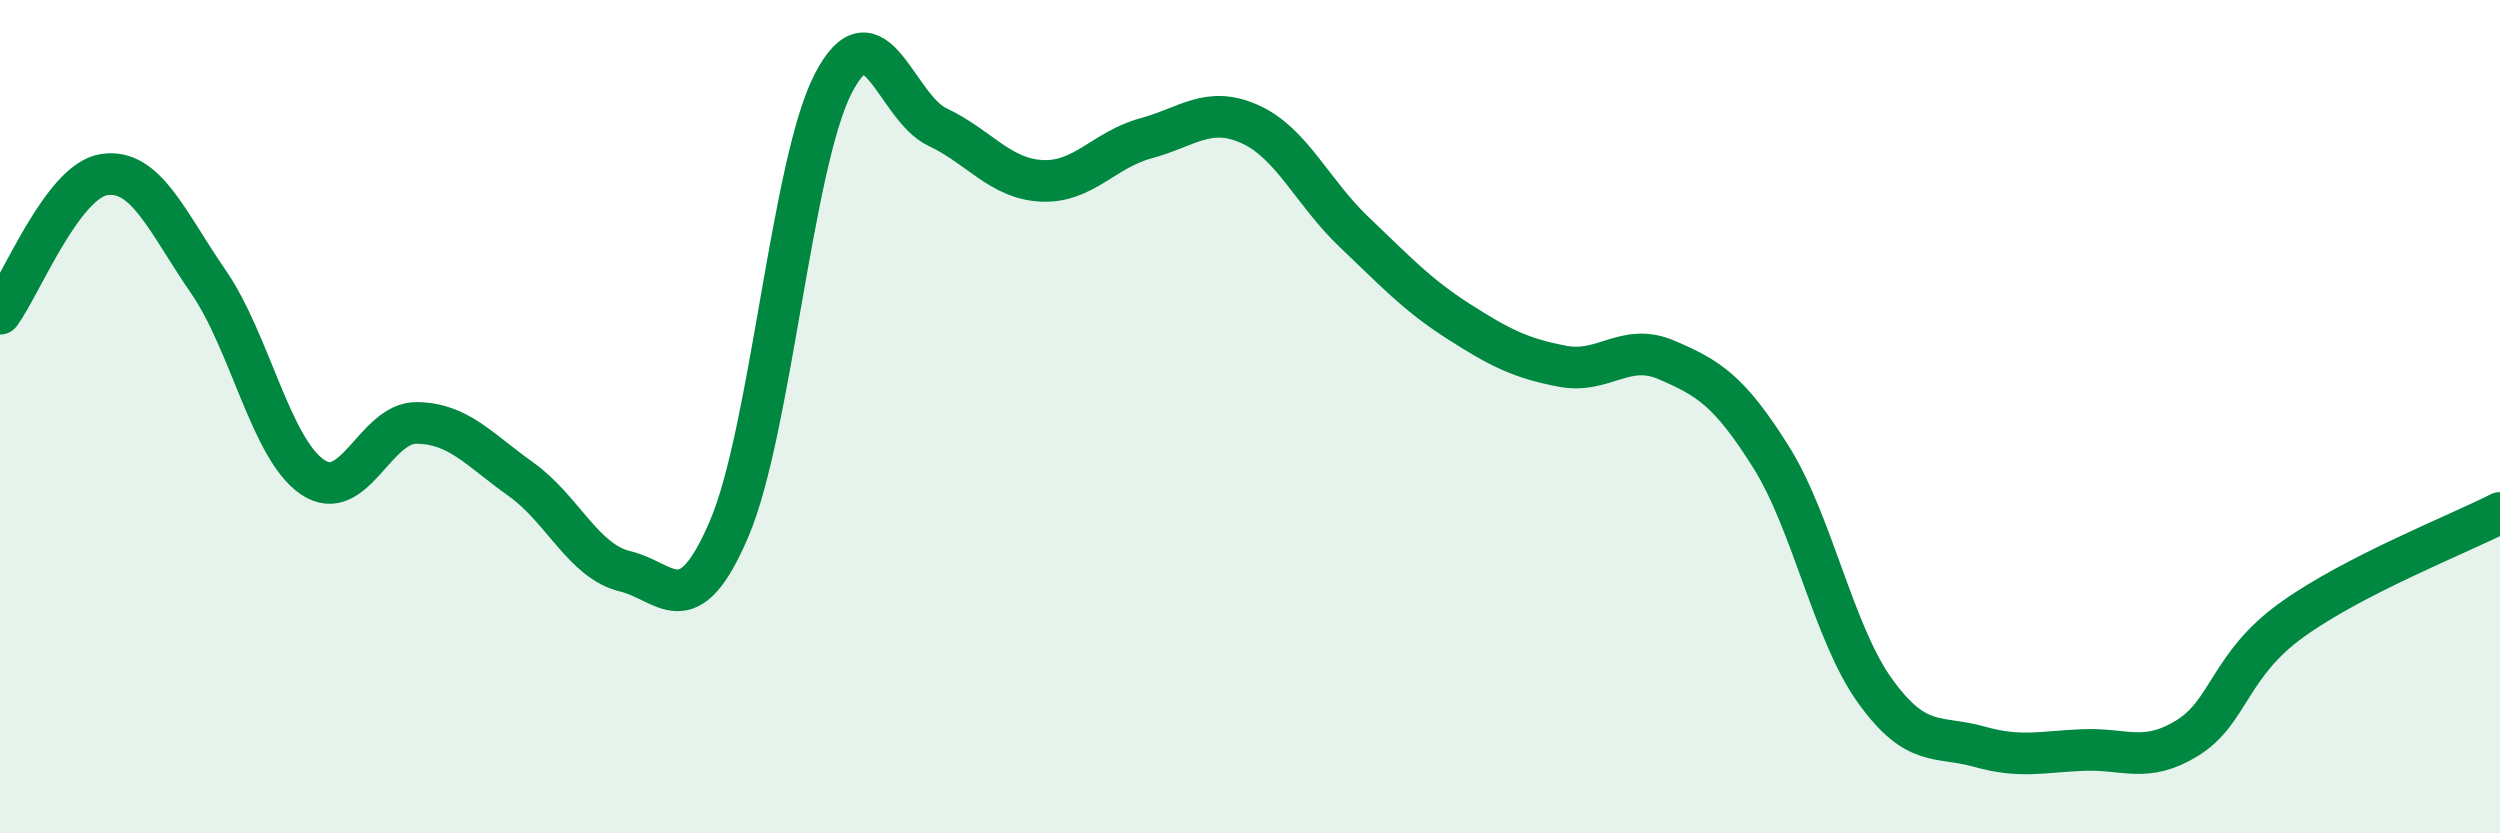
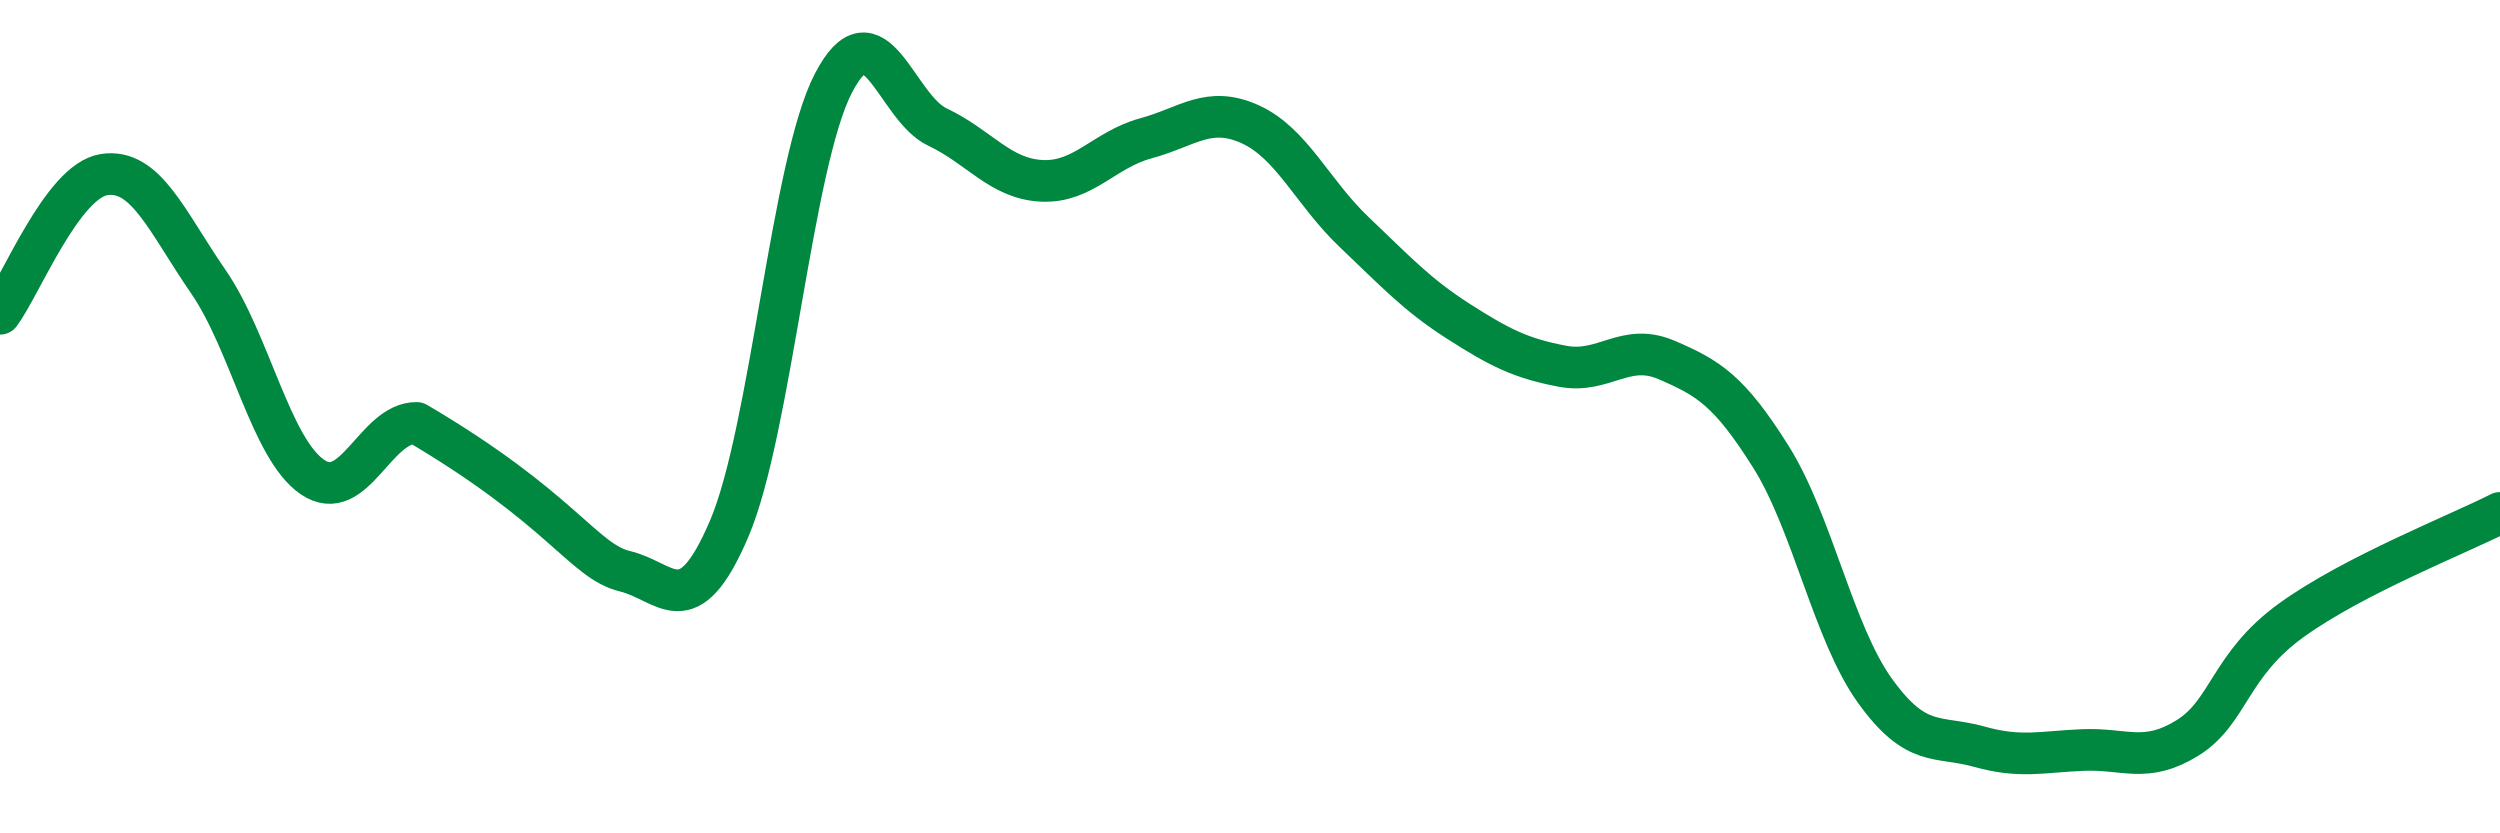
<svg xmlns="http://www.w3.org/2000/svg" width="60" height="20" viewBox="0 0 60 20">
-   <path d="M 0,7.53 C 0.5,6.86 1.5,4.34 2.5,4.19 C 3.5,4.04 4,5.31 5,6.76 C 6,8.21 6.5,10.77 7.5,11.45 C 8.5,12.13 9,10.14 10,10.15 C 11,10.16 11.5,10.79 12.5,11.5 C 13.5,12.21 14,13.47 15,13.71 C 16,13.95 16.5,15.03 17.5,12.69 C 18.5,10.35 19,3.93 20,2 C 21,0.07 21.5,2.58 22.5,3.05 C 23.5,3.52 24,4.29 25,4.34 C 26,4.39 26.5,3.59 27.5,3.32 C 28.5,3.05 29,2.53 30,2.98 C 31,3.43 31.5,4.62 32.5,5.57 C 33.5,6.52 34,7.07 35,7.71 C 36,8.35 36.5,8.6 37.5,8.79 C 38.5,8.98 39,8.21 40,8.64 C 41,9.07 41.5,9.37 42.5,10.96 C 43.5,12.55 44,15.19 45,16.58 C 46,17.97 46.5,17.64 47.5,17.92 C 48.5,18.2 49,18.04 50,18 C 51,17.96 51.5,18.33 52.5,17.71 C 53.5,17.09 53.5,15.96 55,14.88 C 56.5,13.8 59,12.82 60,12.31L60 20L0 20Z" fill="#008740" opacity="0.1" stroke-linecap="round" stroke-linejoin="round" />
-   <path d="M 0,7.53 C 0.5,6.86 1.5,4.34 2.5,4.19 C 3.5,4.04 4,5.31 5,6.76 C 6,8.21 6.5,10.77 7.5,11.45 C 8.5,12.13 9,10.14 10,10.15 C 11,10.16 11.5,10.79 12.5,11.5 C 13.5,12.21 14,13.47 15,13.71 C 16,13.95 16.5,15.03 17.5,12.69 C 18.5,10.35 19,3.93 20,2 C 21,0.07 21.5,2.58 22.5,3.05 C 23.5,3.52 24,4.29 25,4.34 C 26,4.39 26.5,3.59 27.5,3.32 C 28.5,3.05 29,2.53 30,2.98 C 31,3.43 31.5,4.62 32.5,5.57 C 33.5,6.52 34,7.07 35,7.71 C 36,8.35 36.5,8.6 37.5,8.79 C 38.5,8.98 39,8.21 40,8.64 C 41,9.07 41.5,9.37 42.5,10.96 C 43.5,12.55 44,15.19 45,16.58 C 46,17.97 46.5,17.64 47.5,17.92 C 48.5,18.2 49,18.04 50,18 C 51,17.96 51.5,18.33 52.5,17.71 C 53.5,17.09 53.5,15.96 55,14.88 C 56.5,13.8 59,12.82 60,12.31" stroke="#008740" stroke-width="1" fill="none" stroke-linecap="round" stroke-linejoin="round" />
+   <path d="M 0,7.53 C 0.5,6.86 1.5,4.34 2.5,4.19 C 3.5,4.04 4,5.31 5,6.76 C 6,8.21 6.5,10.77 7.5,11.45 C 8.5,12.13 9,10.14 10,10.15 C 13.5,12.21 14,13.47 15,13.71 C 16,13.95 16.5,15.03 17.5,12.69 C 18.5,10.35 19,3.93 20,2 C 21,0.07 21.5,2.58 22.5,3.05 C 23.5,3.52 24,4.29 25,4.34 C 26,4.39 26.5,3.59 27.5,3.32 C 28.5,3.05 29,2.53 30,2.98 C 31,3.43 31.5,4.62 32.5,5.57 C 33.5,6.52 34,7.07 35,7.71 C 36,8.35 36.5,8.6 37.5,8.79 C 38.5,8.98 39,8.21 40,8.64 C 41,9.07 41.5,9.37 42.5,10.96 C 43.5,12.55 44,15.19 45,16.58 C 46,17.97 46.5,17.64 47.5,17.92 C 48.5,18.2 49,18.04 50,18 C 51,17.96 51.5,18.33 52.5,17.71 C 53.5,17.09 53.5,15.96 55,14.88 C 56.5,13.8 59,12.82 60,12.31" stroke="#008740" stroke-width="1" fill="none" stroke-linecap="round" stroke-linejoin="round" />
</svg>